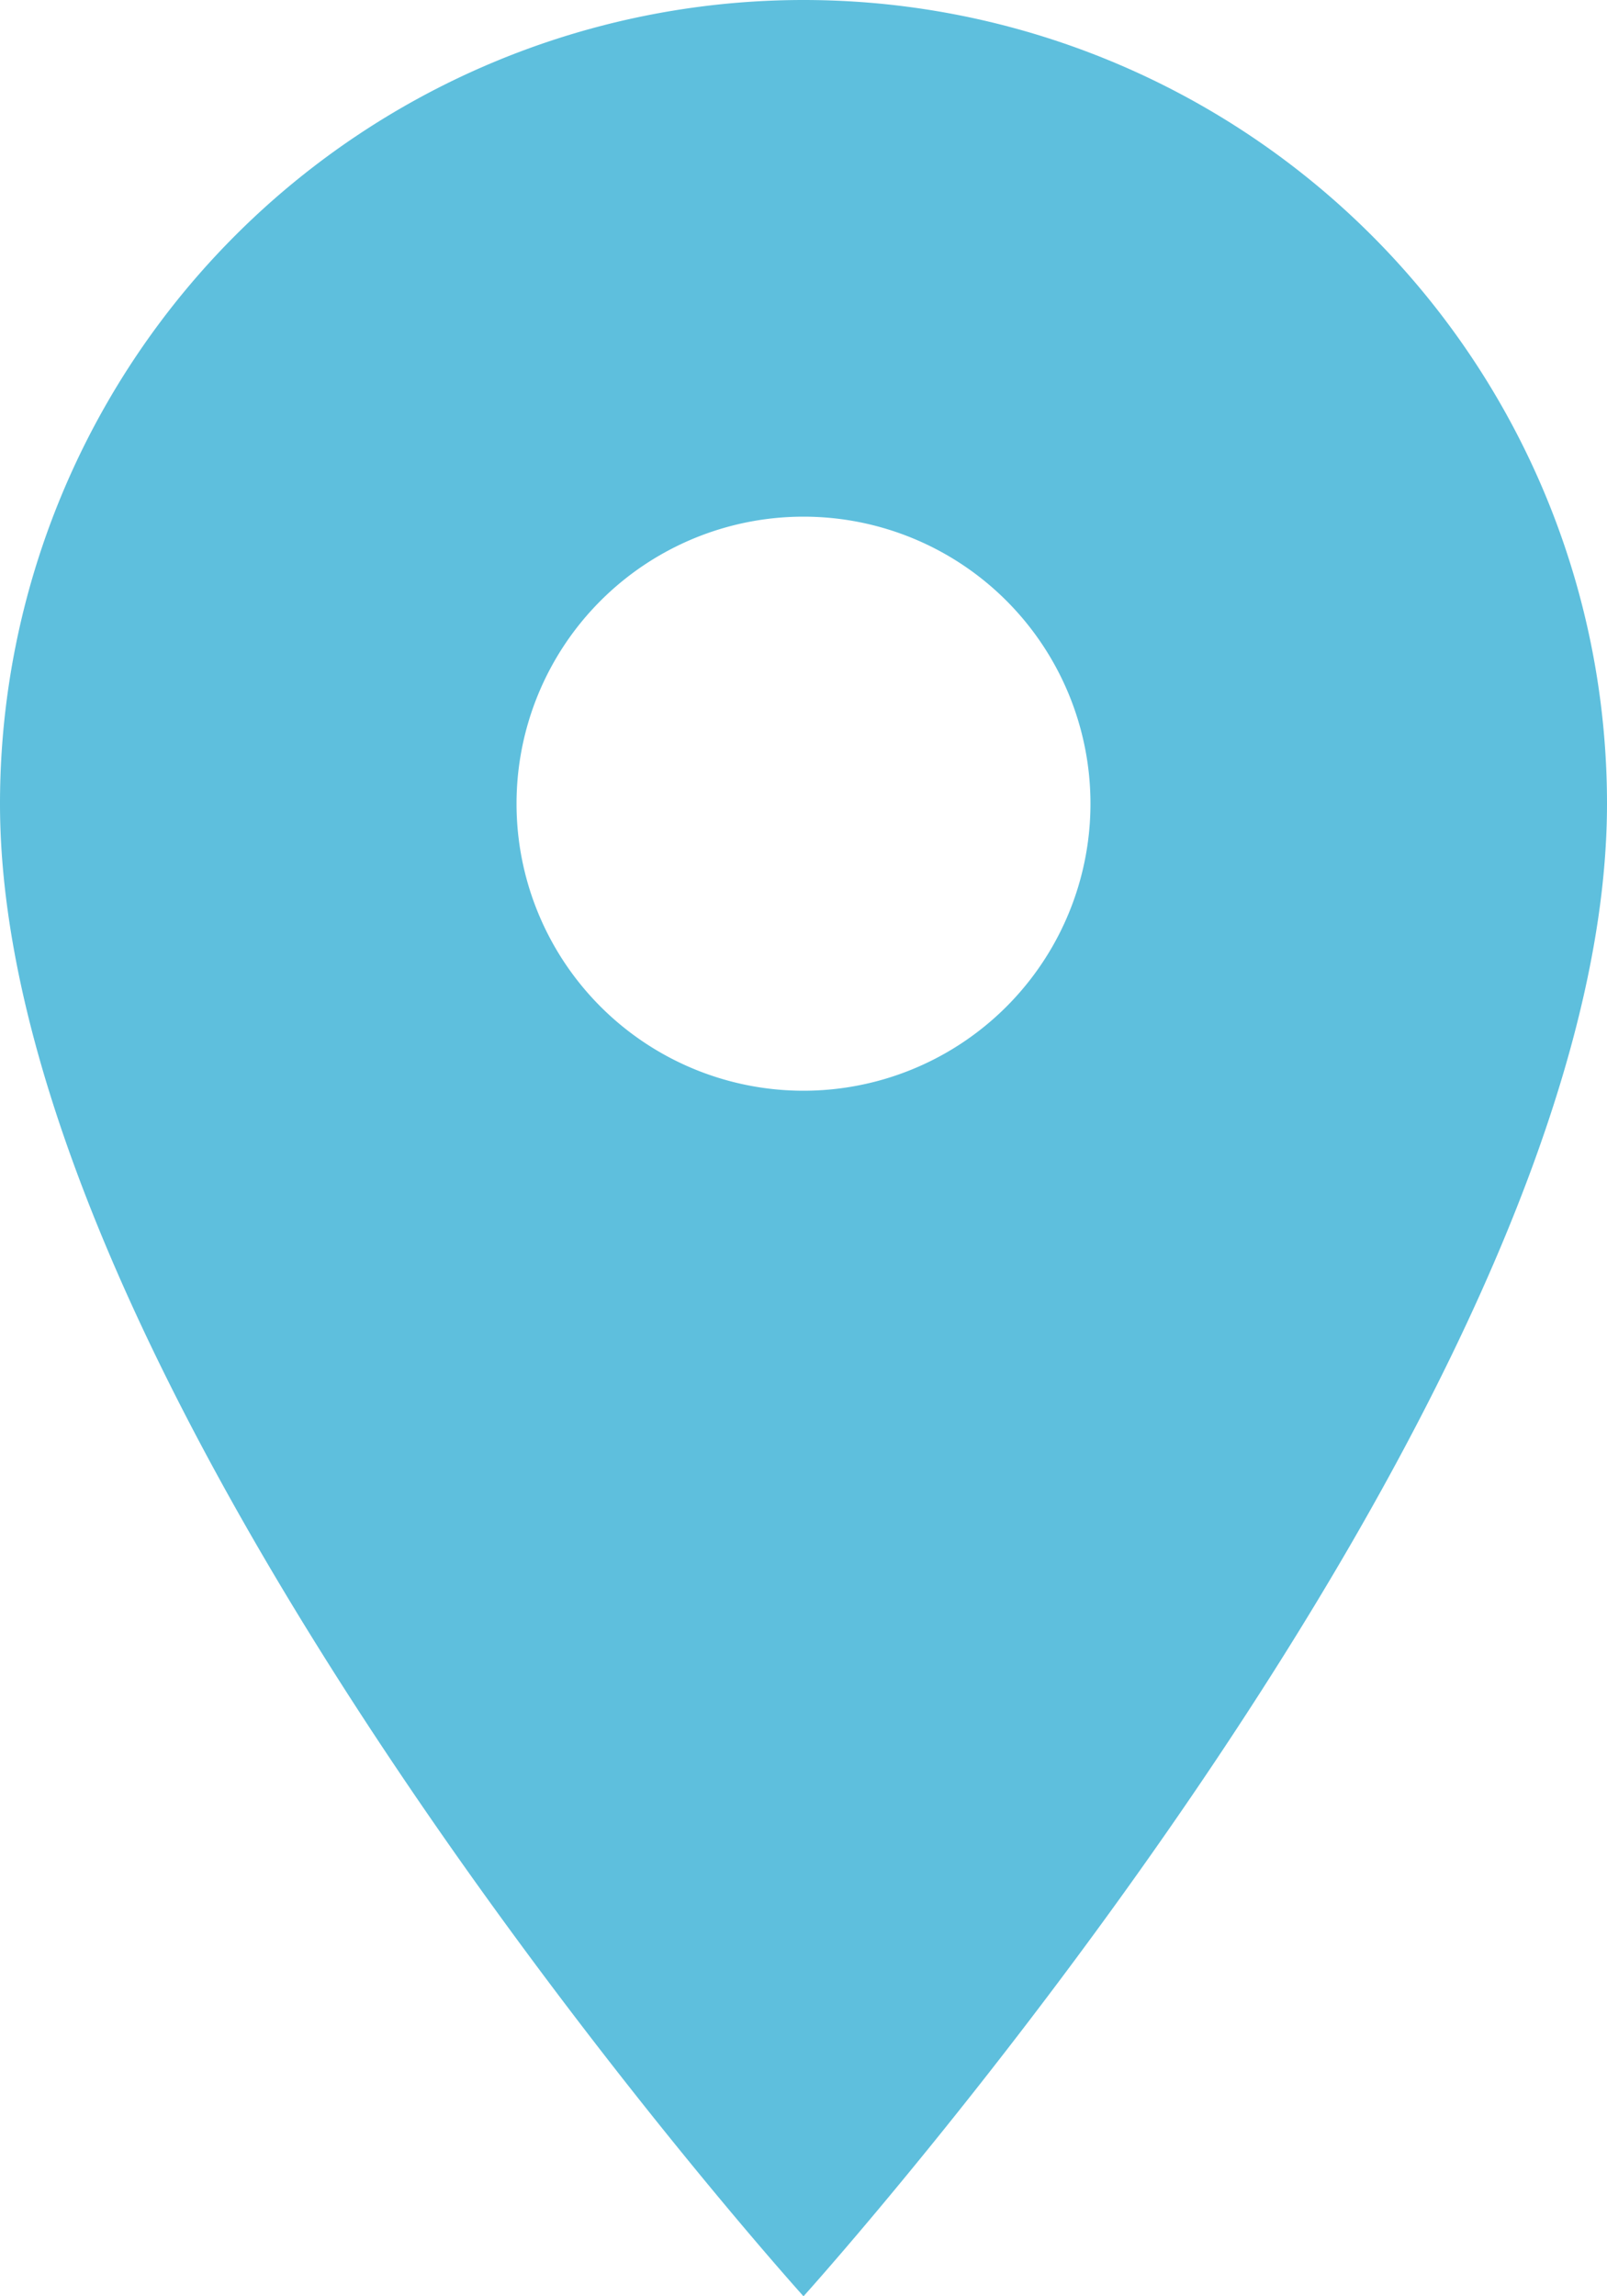
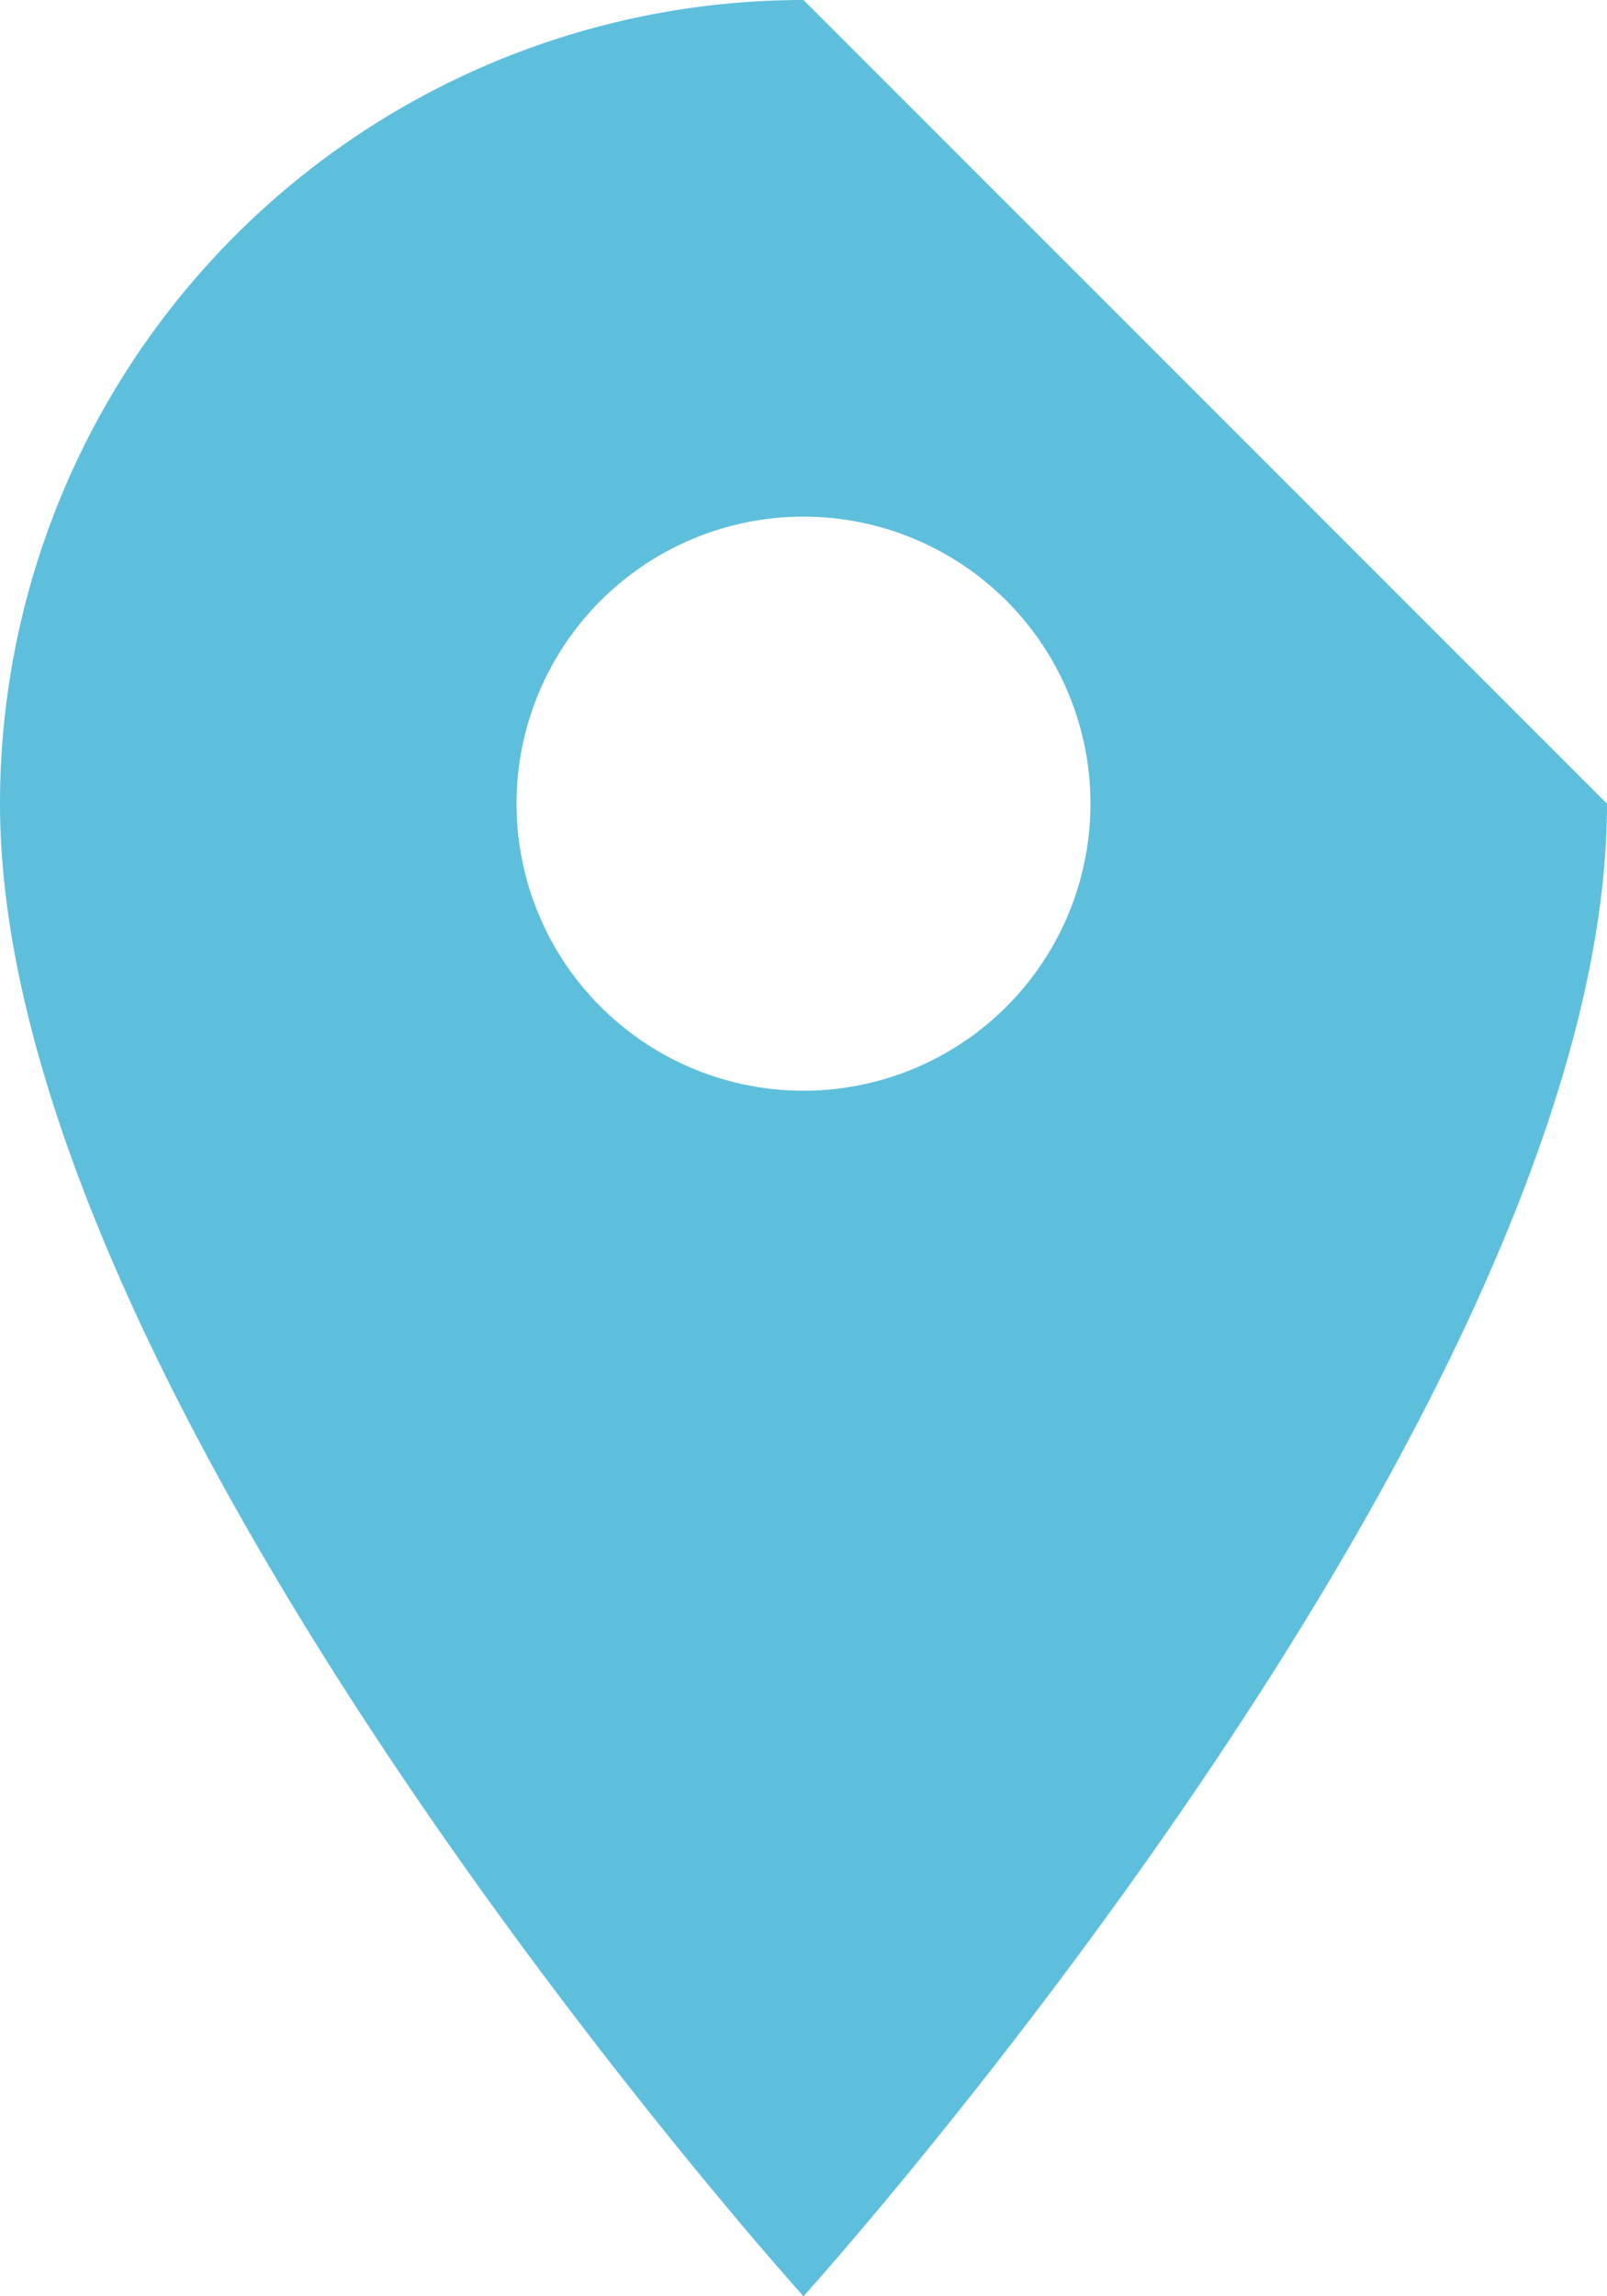
<svg xmlns="http://www.w3.org/2000/svg" width="11.2" height="16" viewBox="0 0 11.2 16">
  <defs>
    <style>.a{fill:#5ebfdd;}</style>
  </defs>
-   <path class="a" d="M13.1,3A5.6,5.6,0,0,0,7.5,8.6c0,4.2,5.6,10.4,5.6,10.4s5.6-6.2,5.6-10.4A5.6,5.6,0,0,0,13.1,3Zm0,7.6a2,2,0,1,1,2-2A2,2,0,0,1,13.1,10.6Z" transform="translate(-7.5 -3)" />
+   <path class="a" d="M13.1,3A5.6,5.6,0,0,0,7.5,8.6c0,4.2,5.6,10.4,5.6,10.4s5.6-6.2,5.6-10.4Zm0,7.6a2,2,0,1,1,2-2A2,2,0,0,1,13.1,10.6Z" transform="translate(-7.5 -3)" />
</svg>